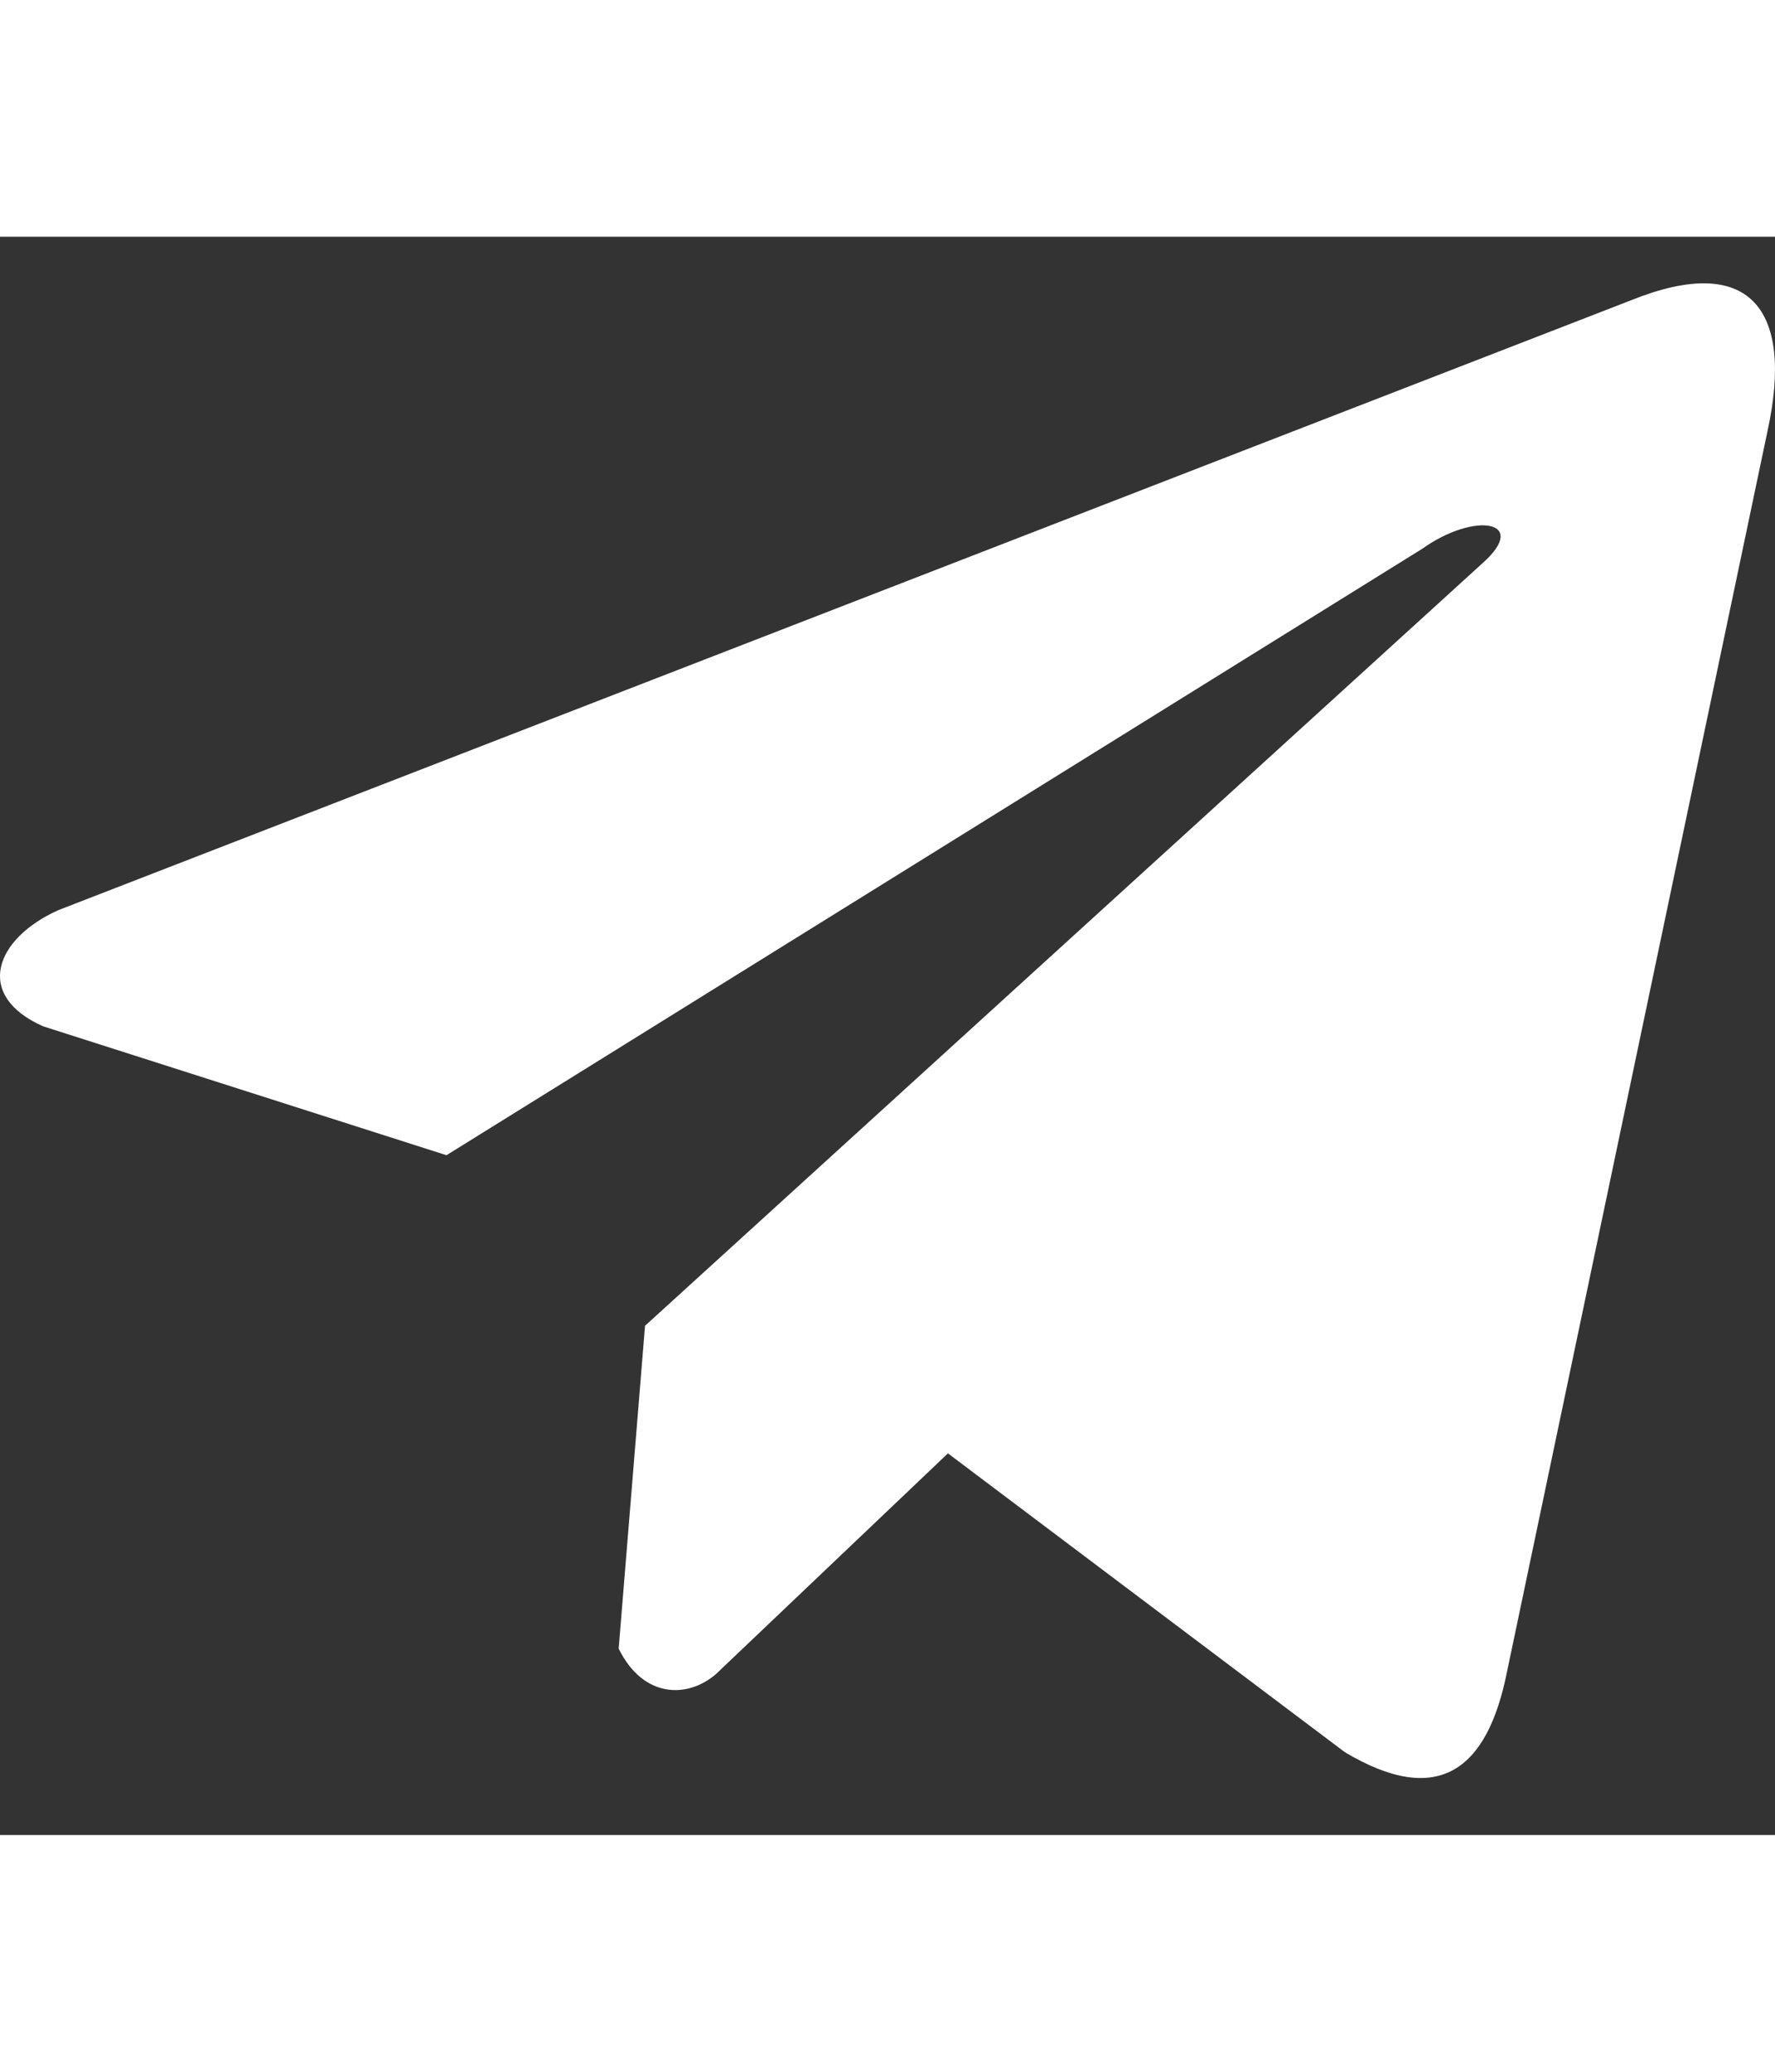
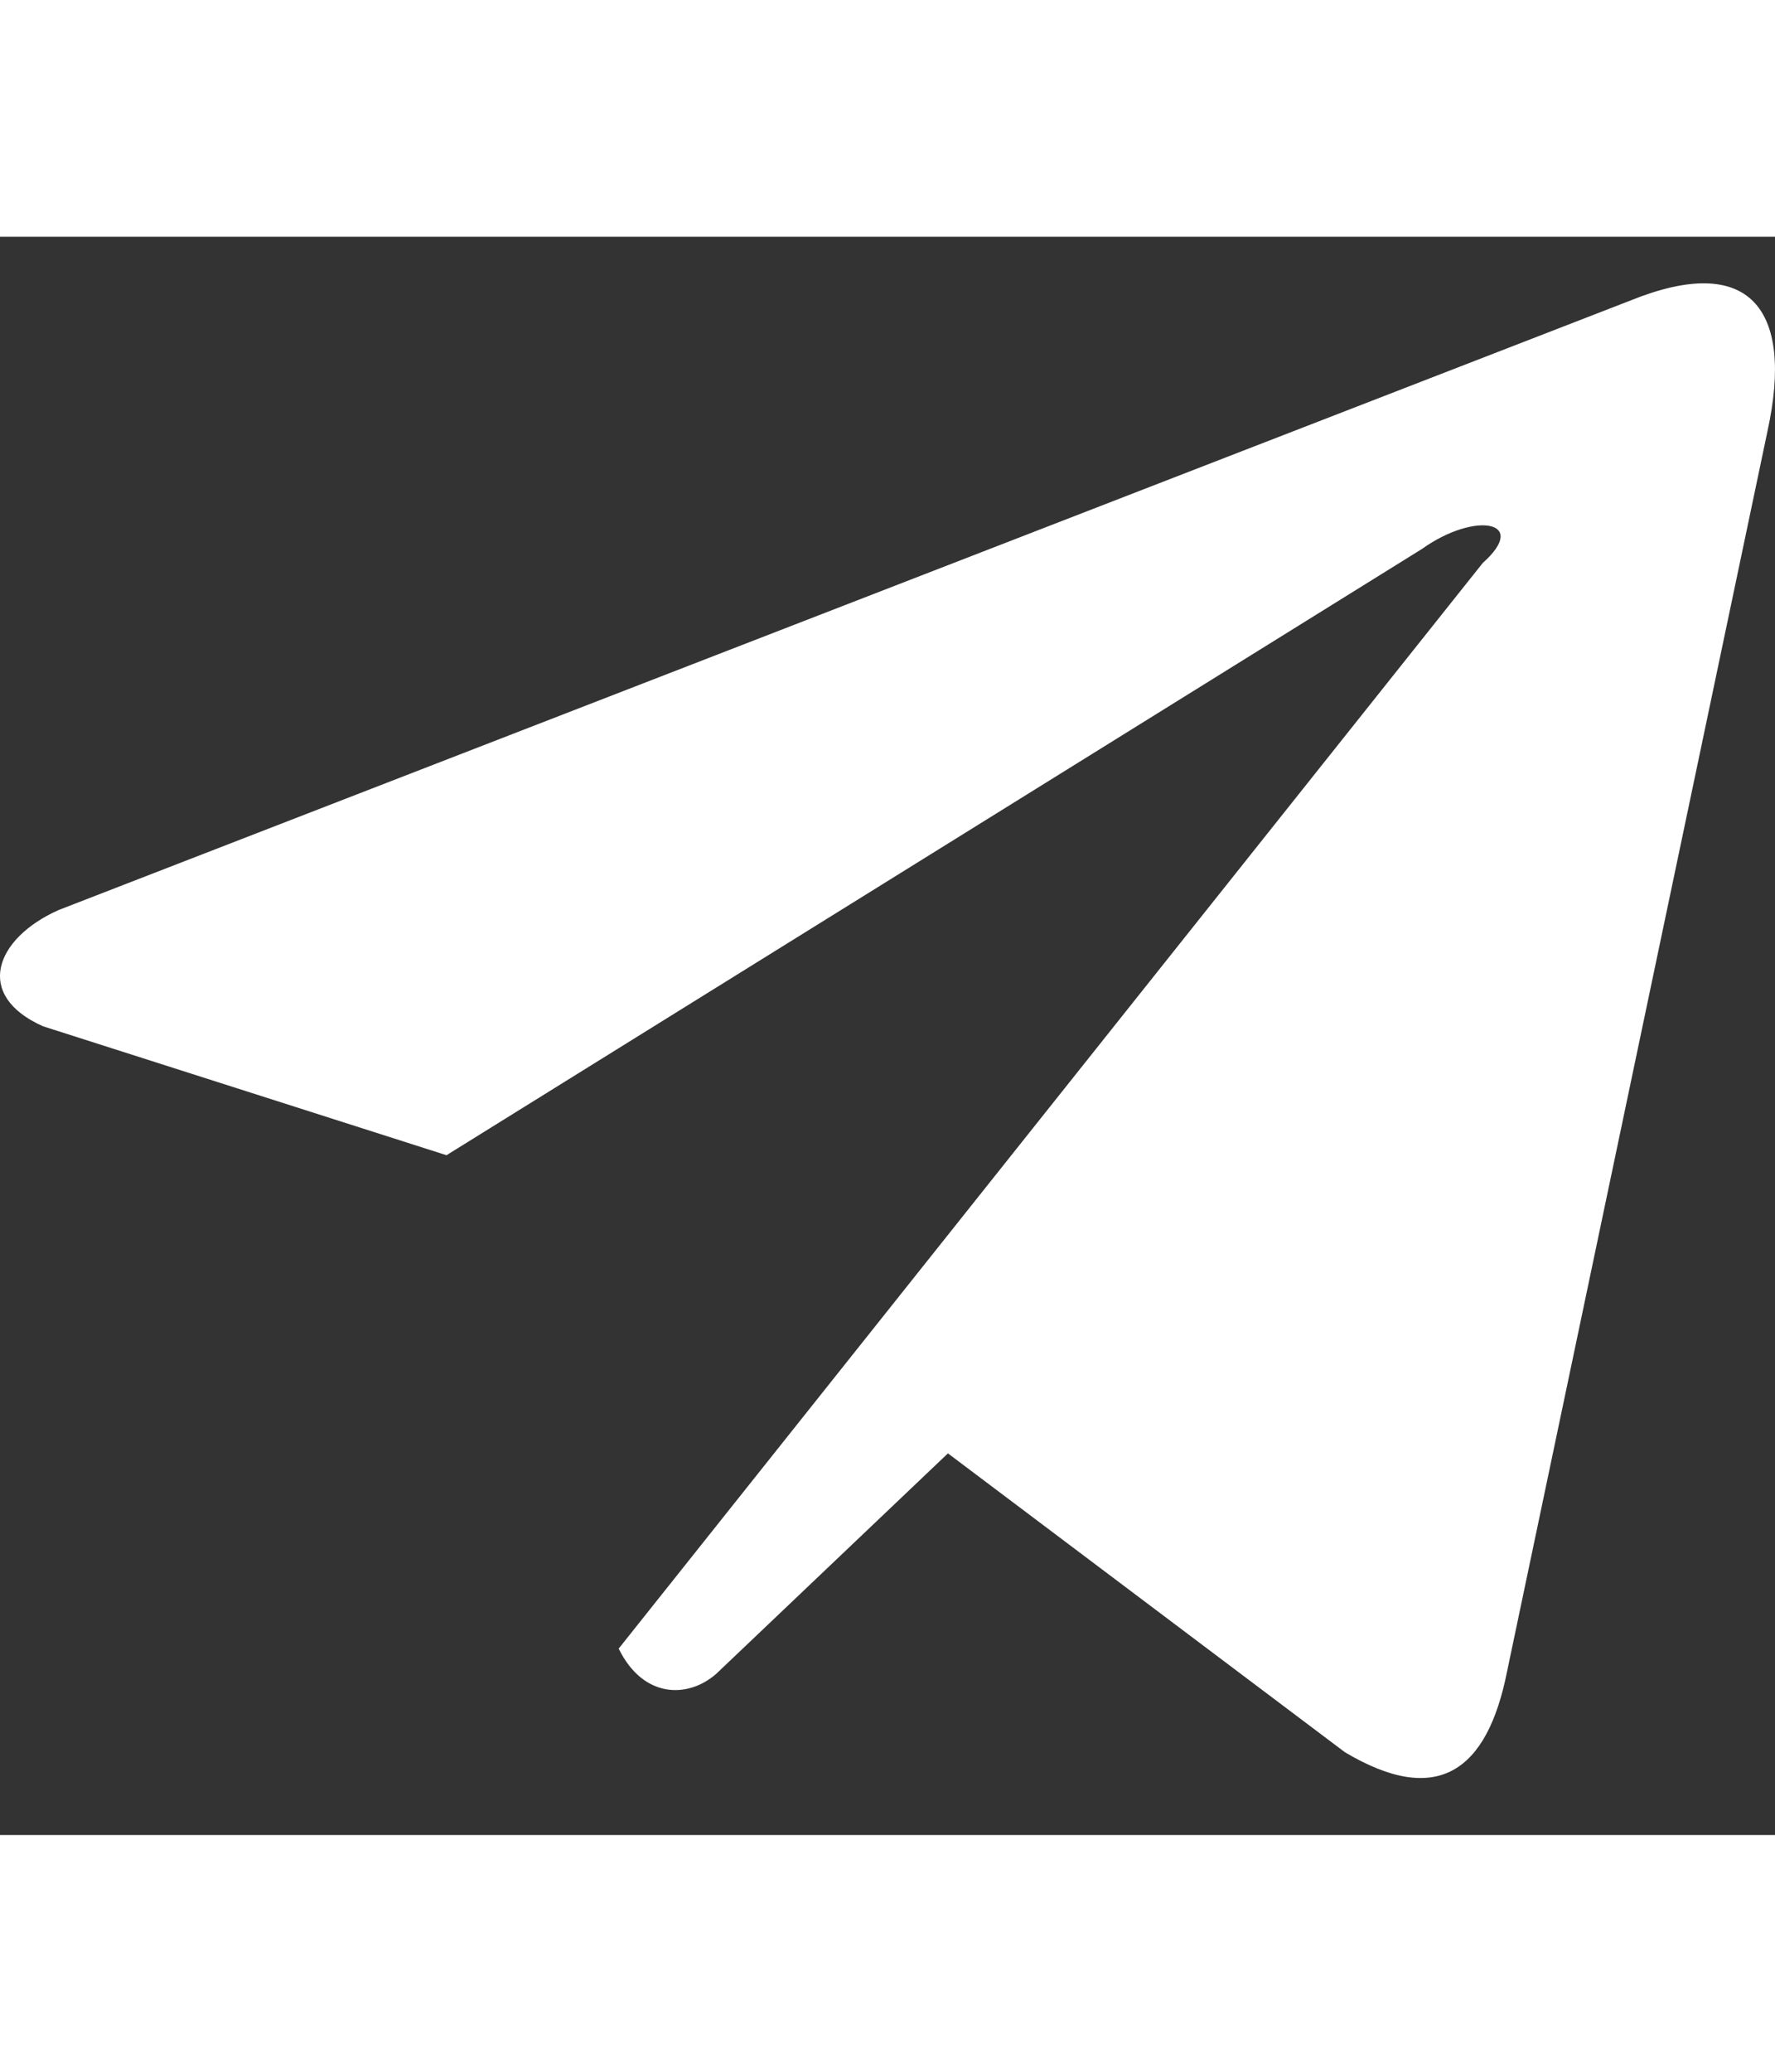
<svg xmlns="http://www.w3.org/2000/svg" fill="#fff" viewBox="0 0 20 18" width="24px" height="28px">
  <rect x="0" y="0" width="20" height="18" fill="#333333" stroke="none" />
-   <path d="M18.376,0.716 L0.657,7.584 C-0.056,7.904 -0.297,8.544 0.485,8.892 L5.031,10.344 L16.022,3.516 C16.622,3.088 17.236,3.202 16.707,3.674 L7.268,12.265 L6.971,15.901 C7.246,16.462 7.749,16.465 8.069,16.186 L10.681,13.702 L15.154,17.068 C16.193,17.686 16.758,17.288 16.982,16.154 L19.915,2.191 C20.22,0.796 19.701,0.181 18.376,0.716 Z" />
+   <path d="M18.376,0.716 L0.657,7.584 C-0.056,7.904 -0.297,8.544 0.485,8.892 L5.031,10.344 L16.022,3.516 C16.622,3.088 17.236,3.202 16.707,3.674 L6.971,15.901 C7.246,16.462 7.749,16.465 8.069,16.186 L10.681,13.702 L15.154,17.068 C16.193,17.686 16.758,17.288 16.982,16.154 L19.915,2.191 C20.22,0.796 19.701,0.181 18.376,0.716 Z" />
</svg>